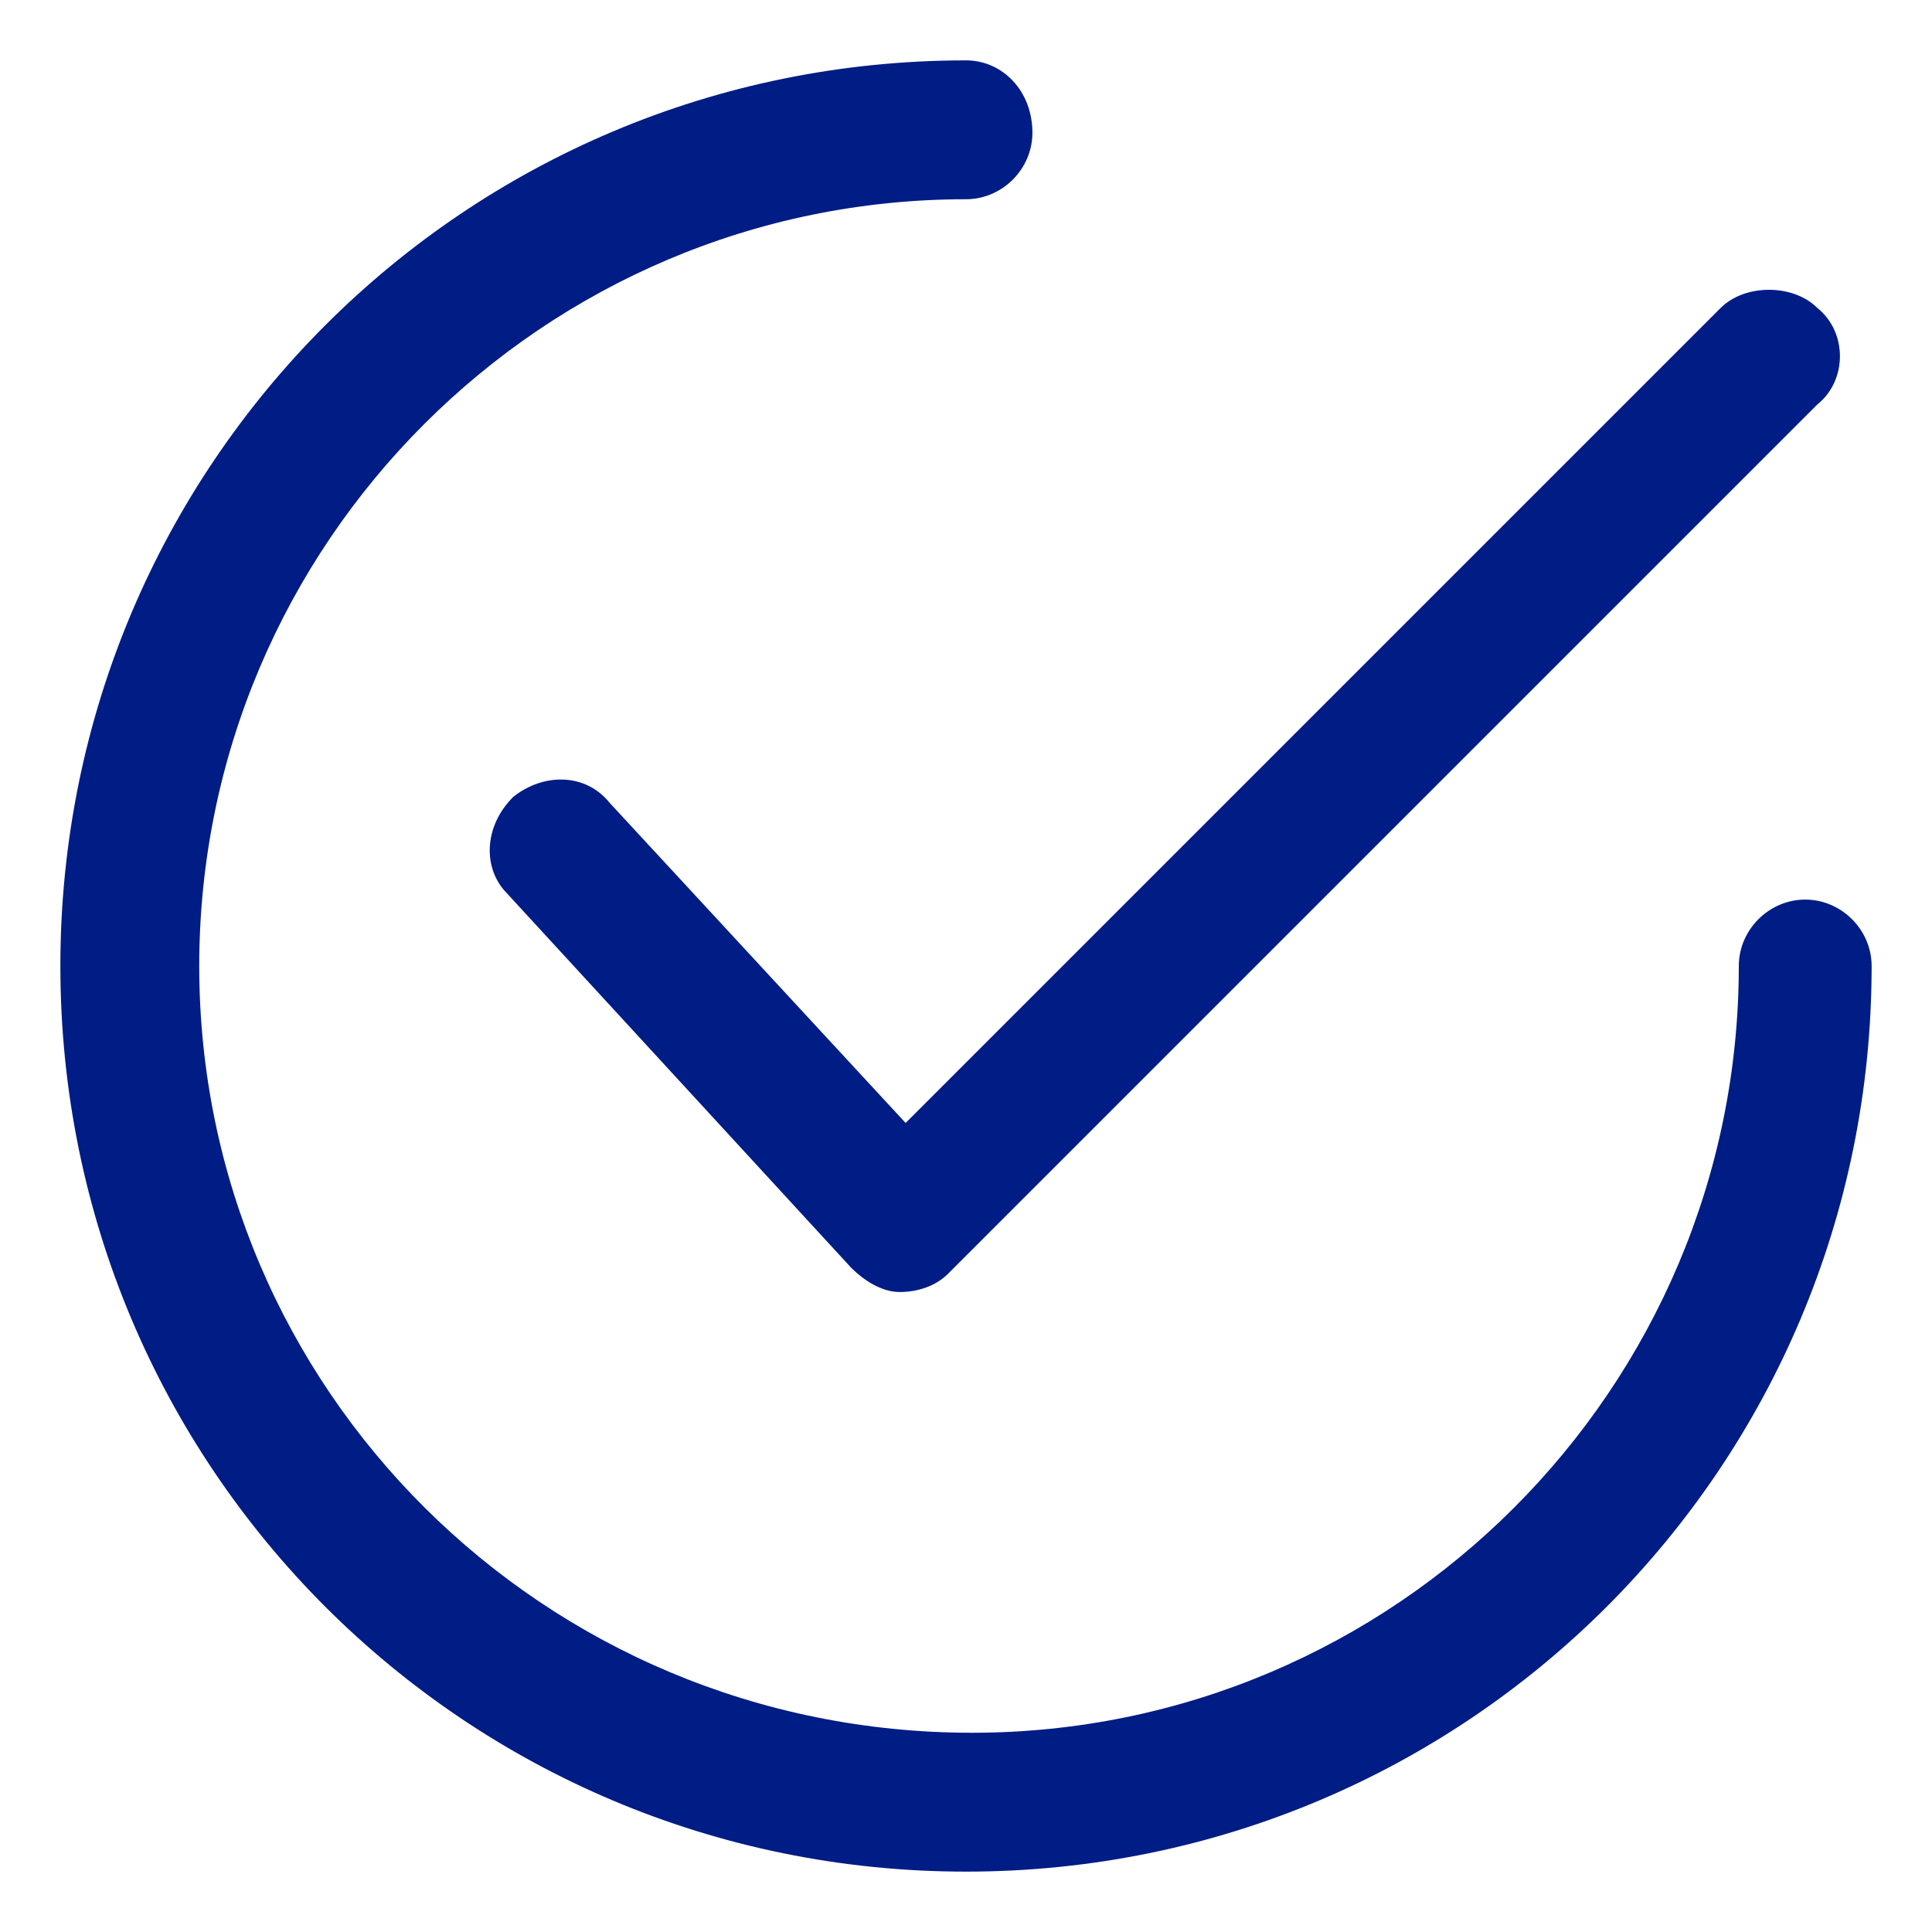
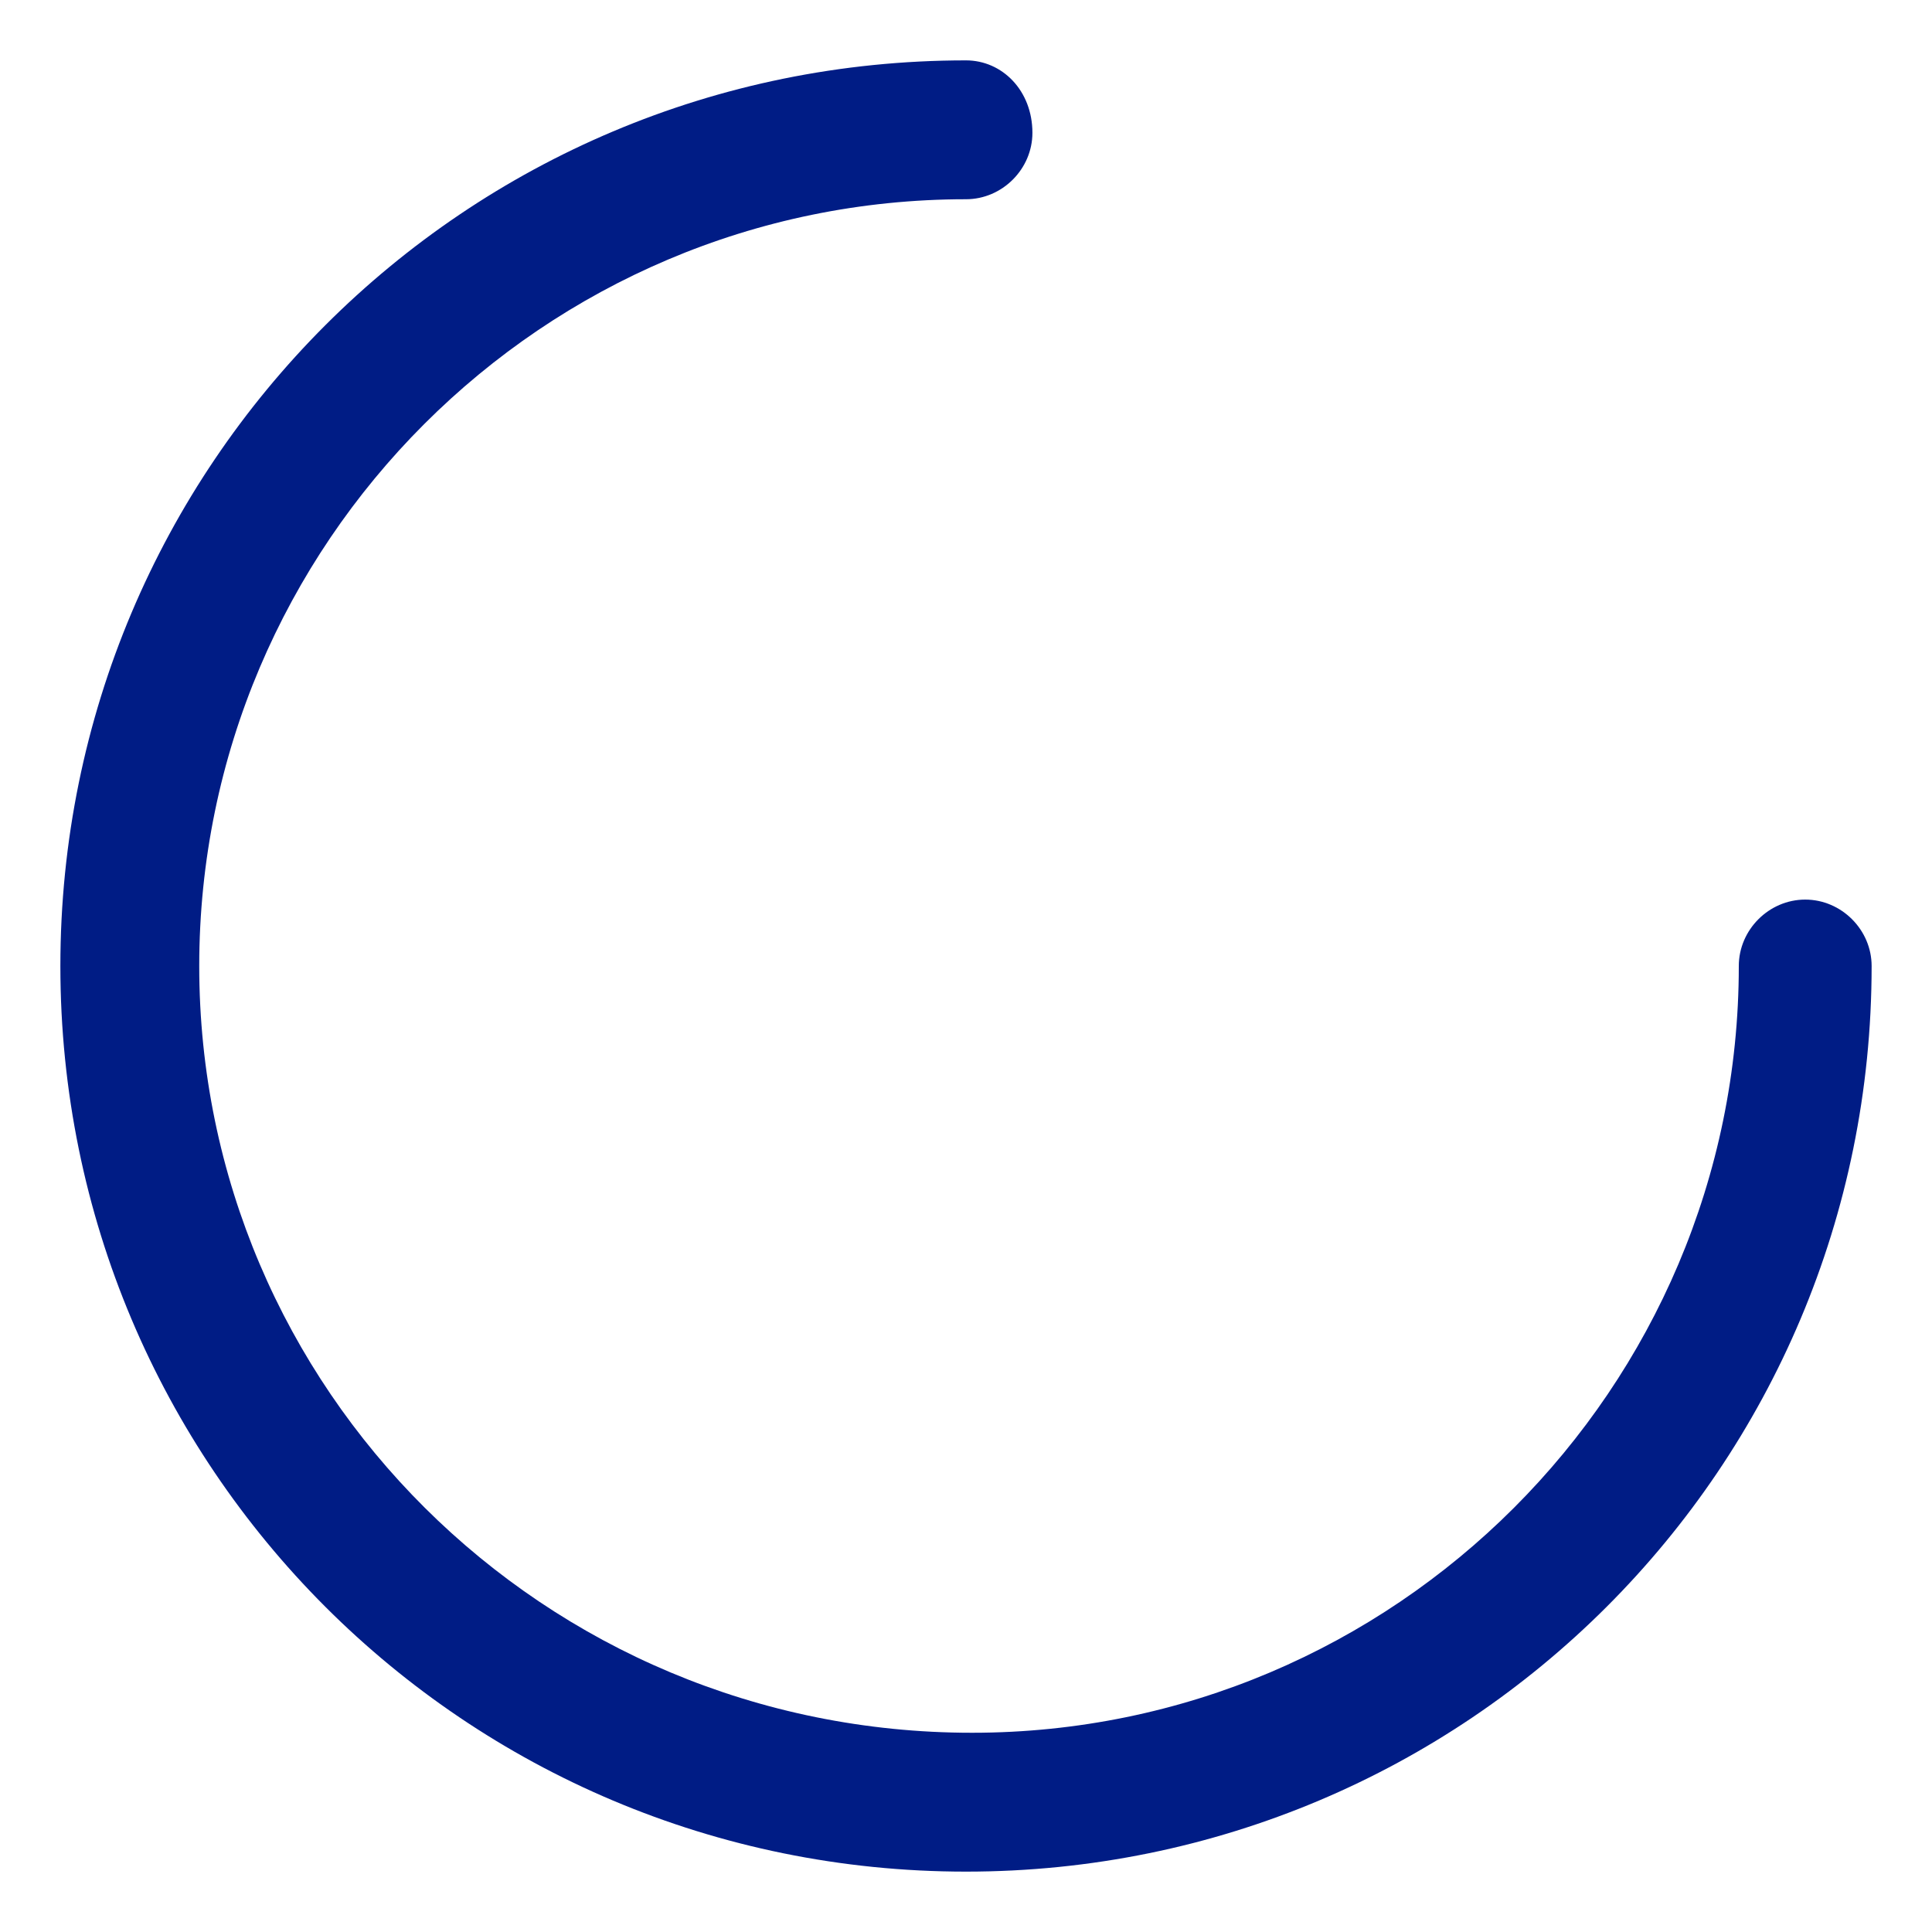
<svg xmlns="http://www.w3.org/2000/svg" version="1.1" id="Capa_1" x="0px" y="0px" viewBox="0 0 32 32" style="enable-background:new 0 0 32 32;" xml:space="preserve">
  <style type="text/css">
	.st0{fill:#001C85;}
</style>
  <g>
    <g>
      <g>
-         <path class="st0" d="M30.1,5.1c-0.4-0.4-1.2-0.4-1.6,0L15,18.6l-4.9-5.3c-0.4-0.5-1.1-0.5-1.6-0.1C8,13.7,8,14.4,8.4,14.8     l5.7,6.2c0.2,0.2,0.5,0.4,0.8,0.4c0,0,0,0,0,0c0.3,0,0.6-0.1,0.8-0.3L30.1,6.7C30.6,6.3,30.6,5.5,30.1,5.1z" />
-       </g>
+         </g>
    </g>
    <g>
      <g>
        <path class="st0" d="M29.9,14.9c-0.6,0-1.1,0.5-1.1,1.1c0,7-5.7,12.7-12.7,12.7C9,28.7,3.3,23,3.3,16C3.3,9,9,3.3,16,3.3     c0.6,0,1.1-0.5,1.1-1.1C17.1,1.5,16.6,1,16,1C7.7,1,1,7.7,1,16c0,8.3,6.7,15,15,15c8.3,0,15-6.7,15-15     C31,15.4,30.5,14.9,29.9,14.9z" />
      </g>
    </g>
  </g>
</svg>